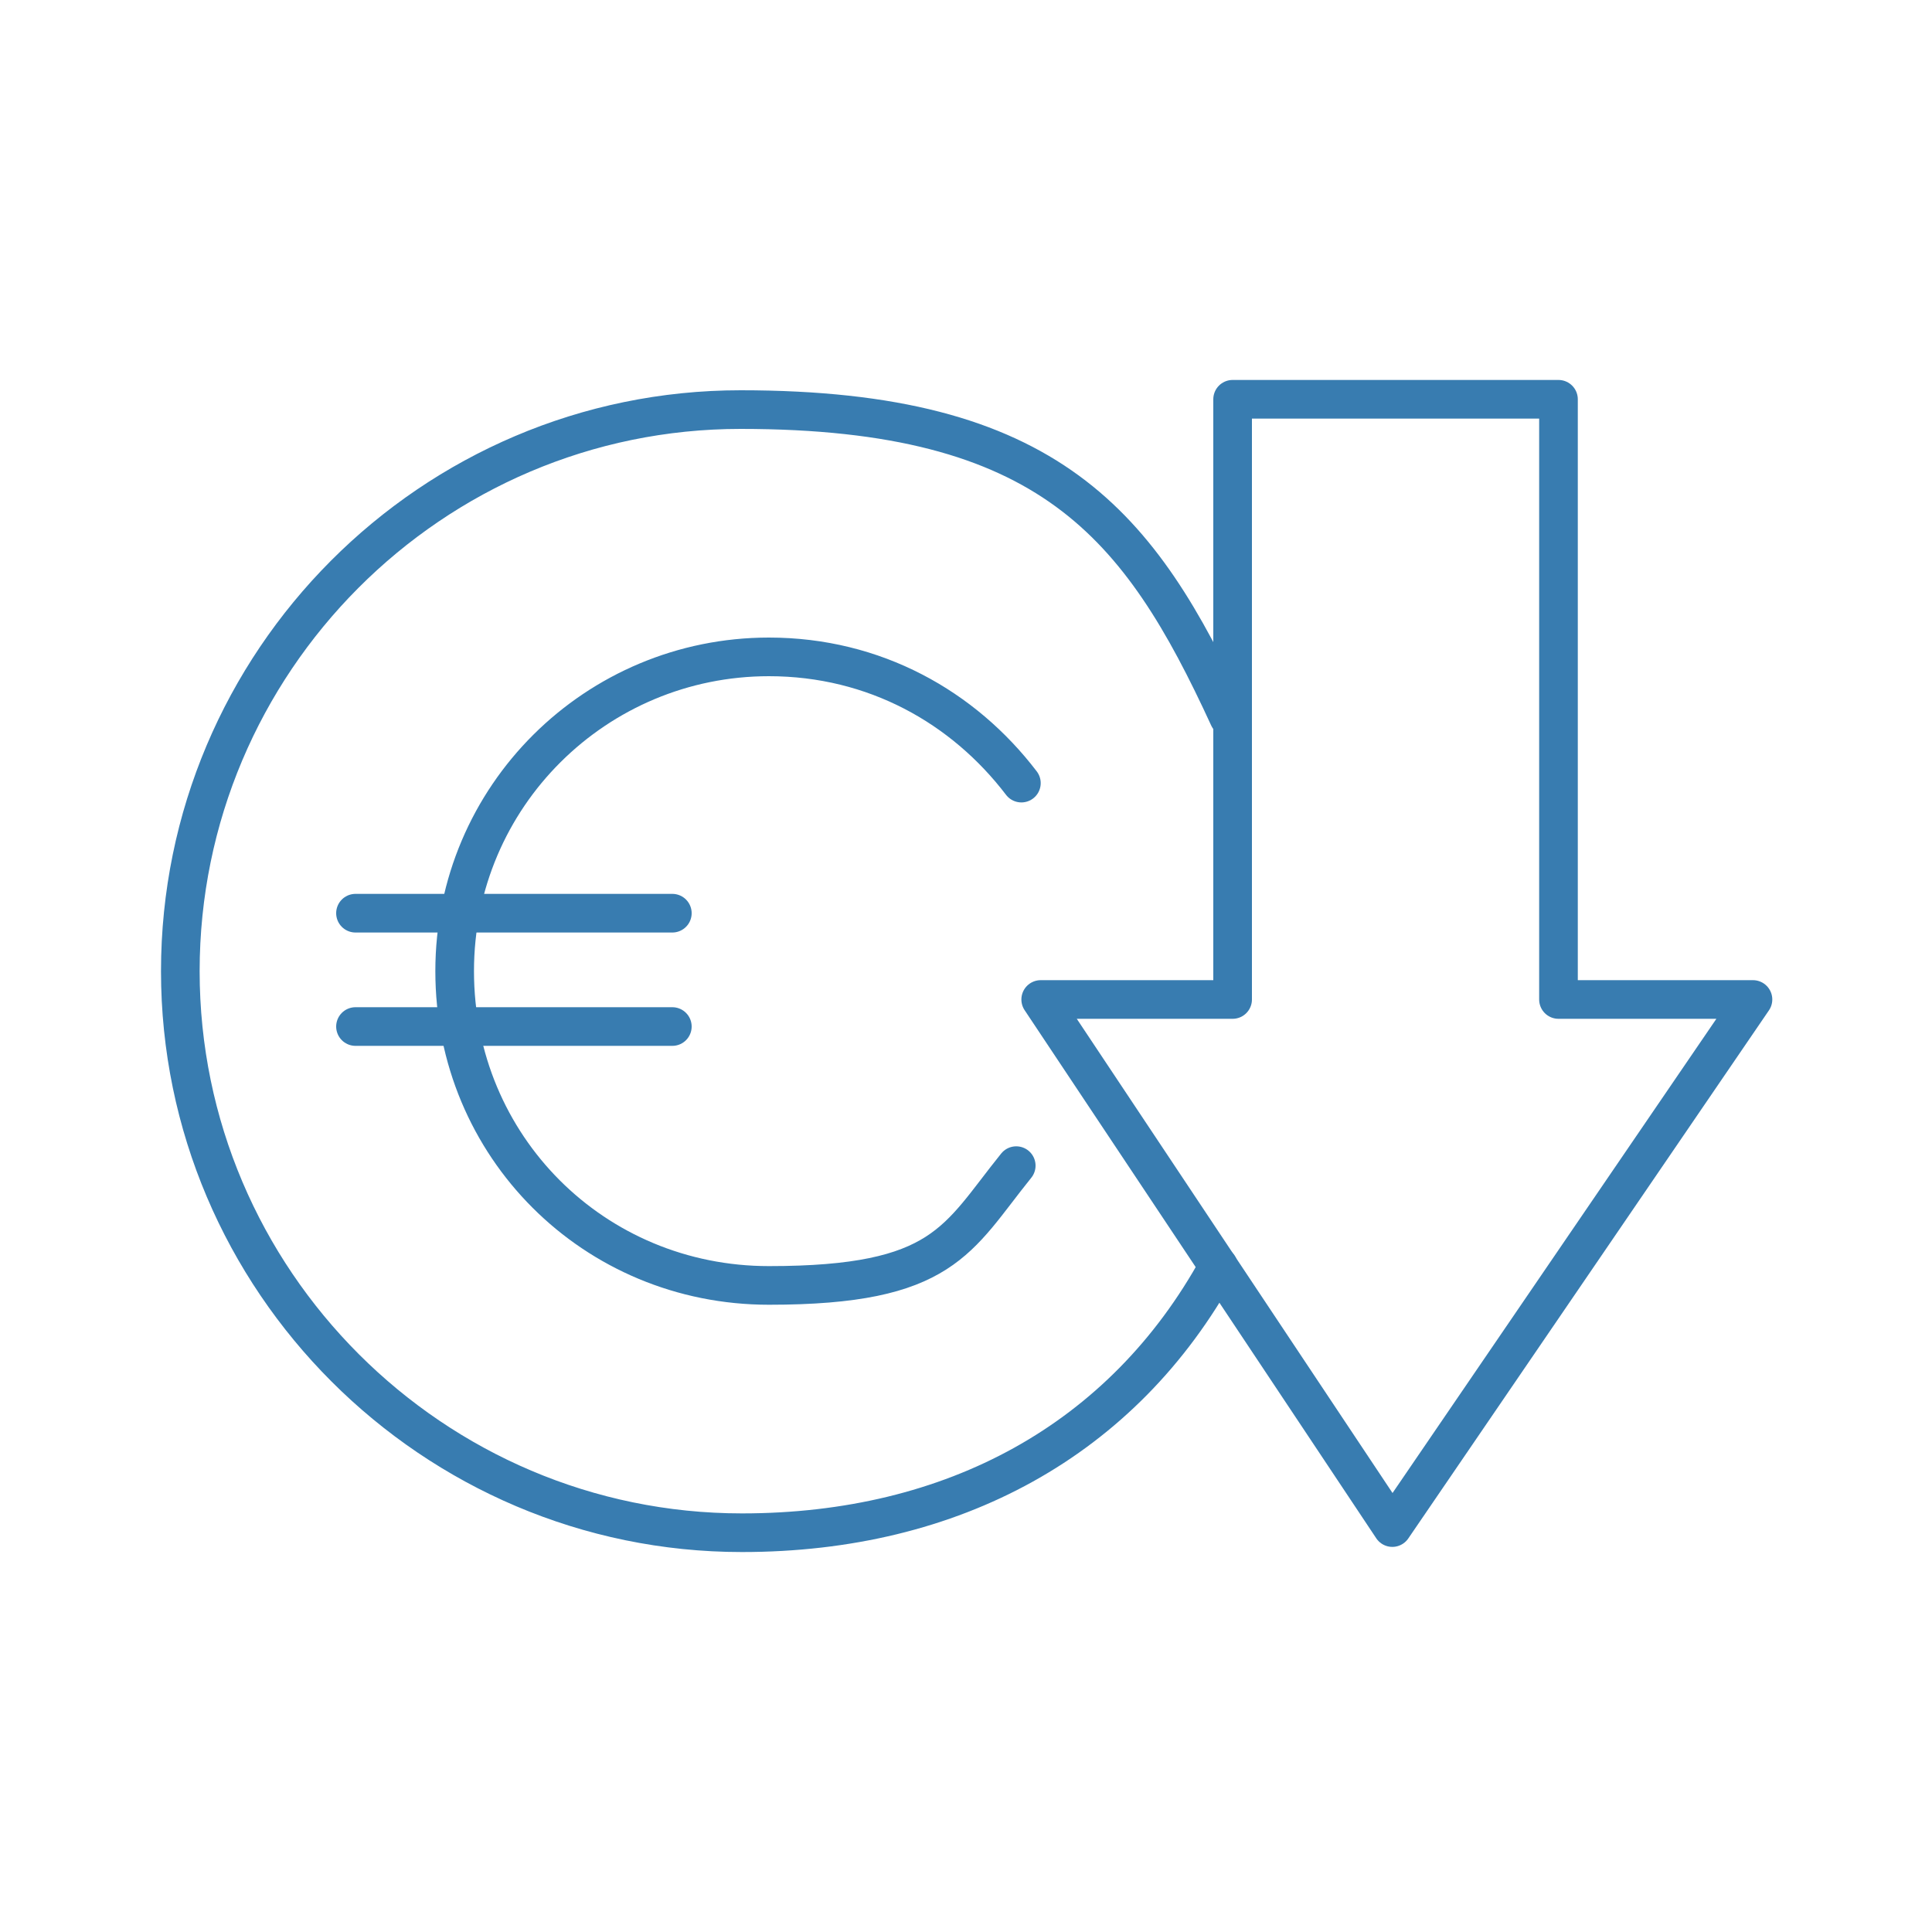
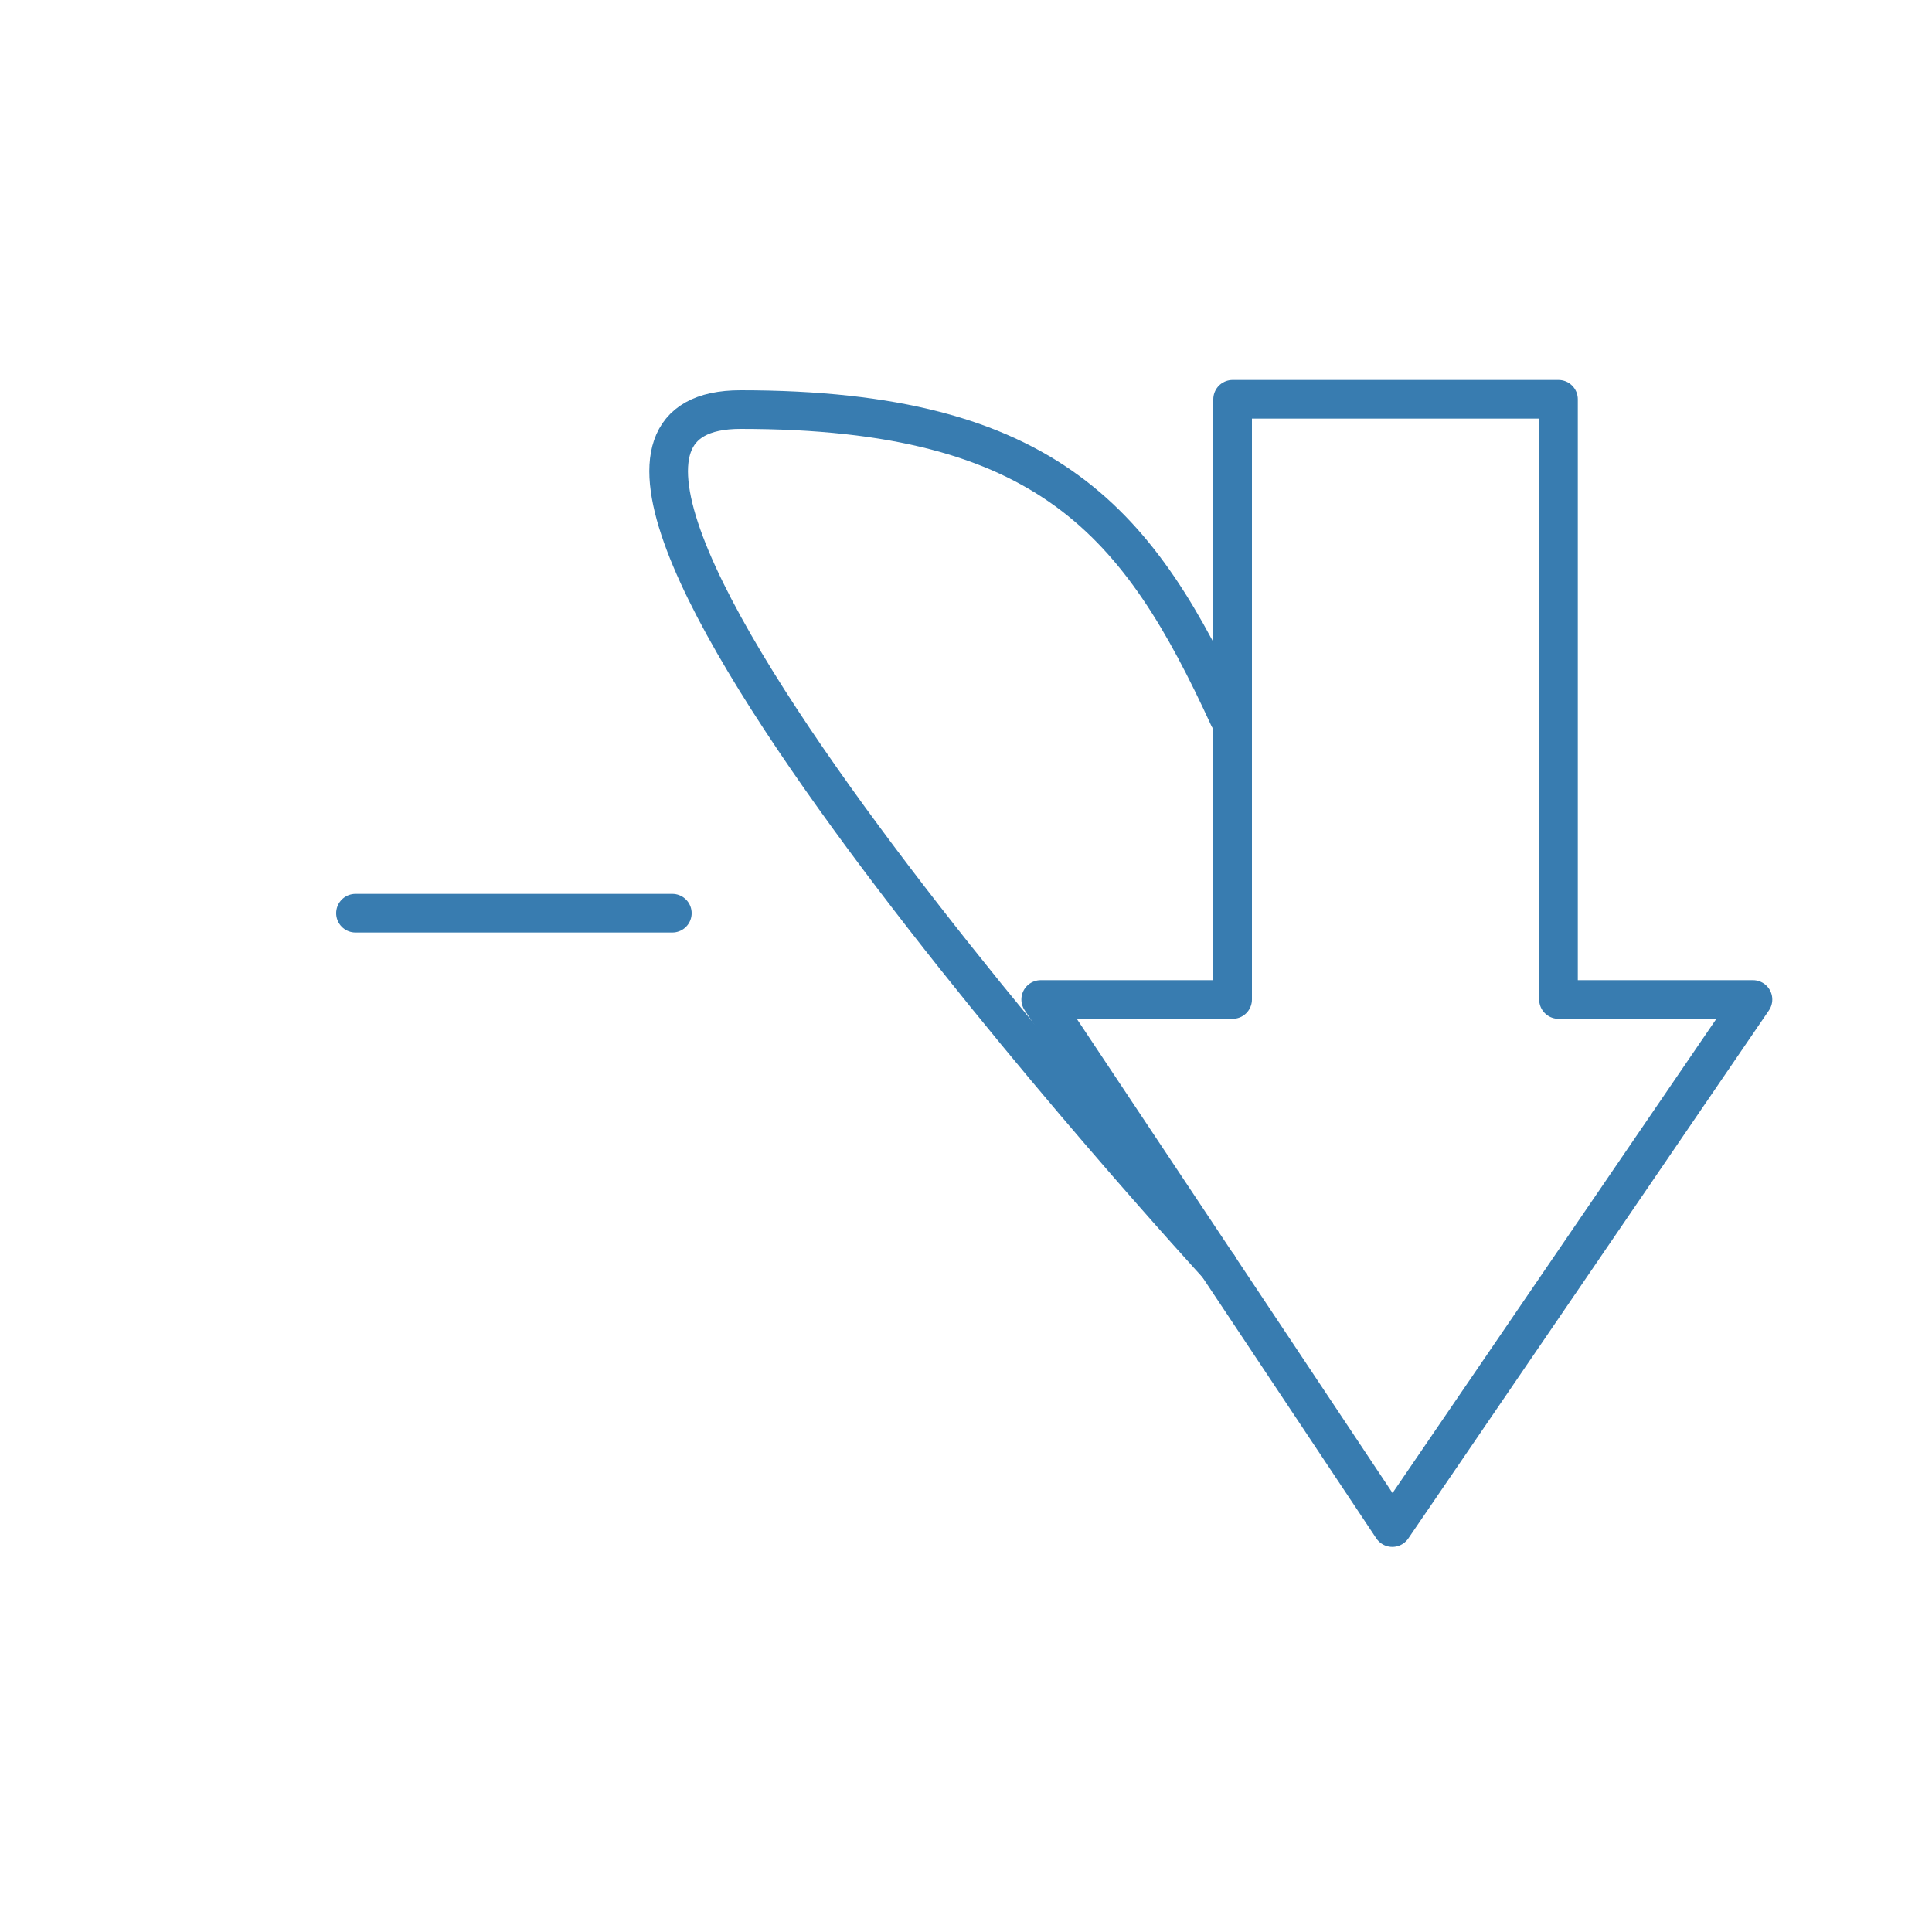
<svg xmlns="http://www.w3.org/2000/svg" id="Livello_1" version="1.1" viewBox="0 0 150 150">
  <defs>
    <style> .st0 { fill: none; stroke: #387cb0; stroke-linecap: round; stroke-linejoin: round; stroke-width: 3px; } </style>
  </defs>
  <g>
-     <path class="st0" d="M94.6,98.3c-7.4,13.5-20.6,20.7-37,20.7-24,0-43.6-19.6-43.6-43.6S33.5,31.8,57.5,31.8s31,8.9,37.9,23.9" />
-     <path class="st0" d="M79.3,60.8c-4.5-5.9-11.4-9.8-19.6-9.8-13.4,0-24.4,10.8-24.4,24.4s10.8,24.4,24.4,24.4,14.6-3.6,19.2-9.3" />
-     <line class="st0" x1="27.6" y1="79.7" x2="52.2" y2="79.7" />
+     <path class="st0" d="M94.6,98.3S33.5,31.8,57.5,31.8s31,8.9,37.9,23.9" />
    <line class="st0" x1="27.6" y1="70.9" x2="52.2" y2="70.9" />
  </g>
  <polygon class="st0" points="80.8 77.6 108.1 118.6 136.1 77.6 121 77.6 121 31 95.7 31 95.7 77.6 80.8 77.6" />
</svg>